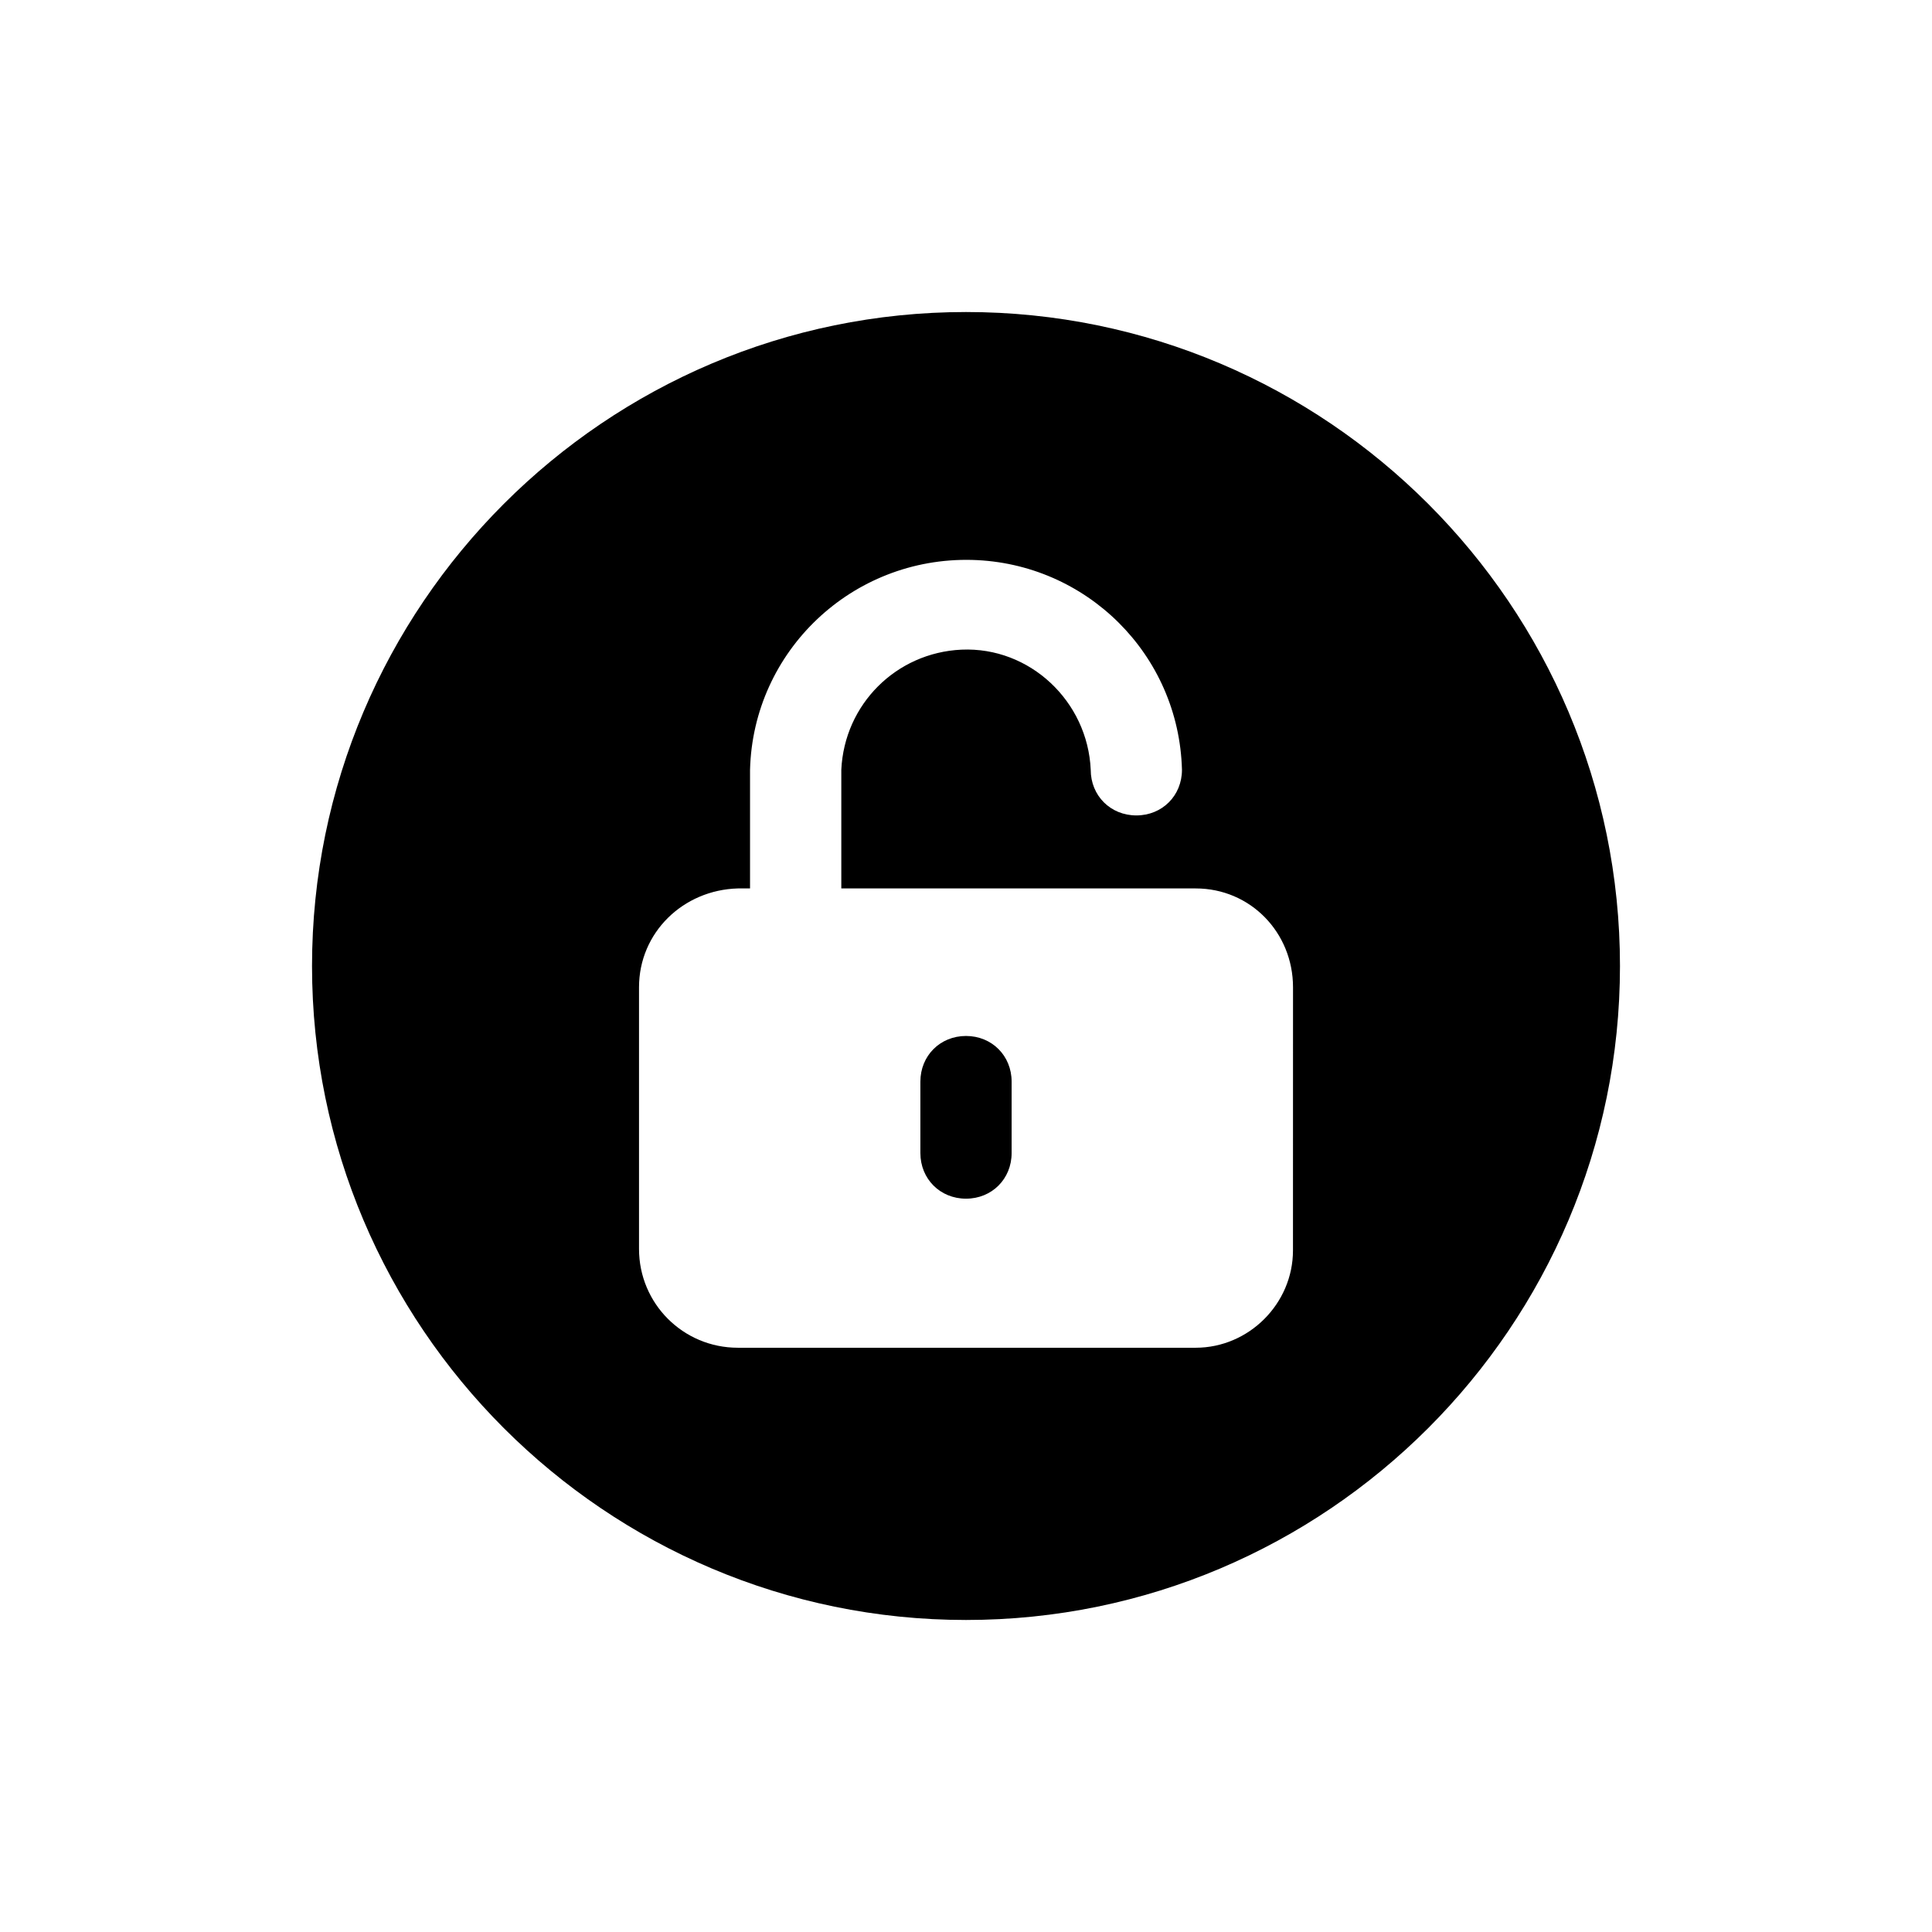
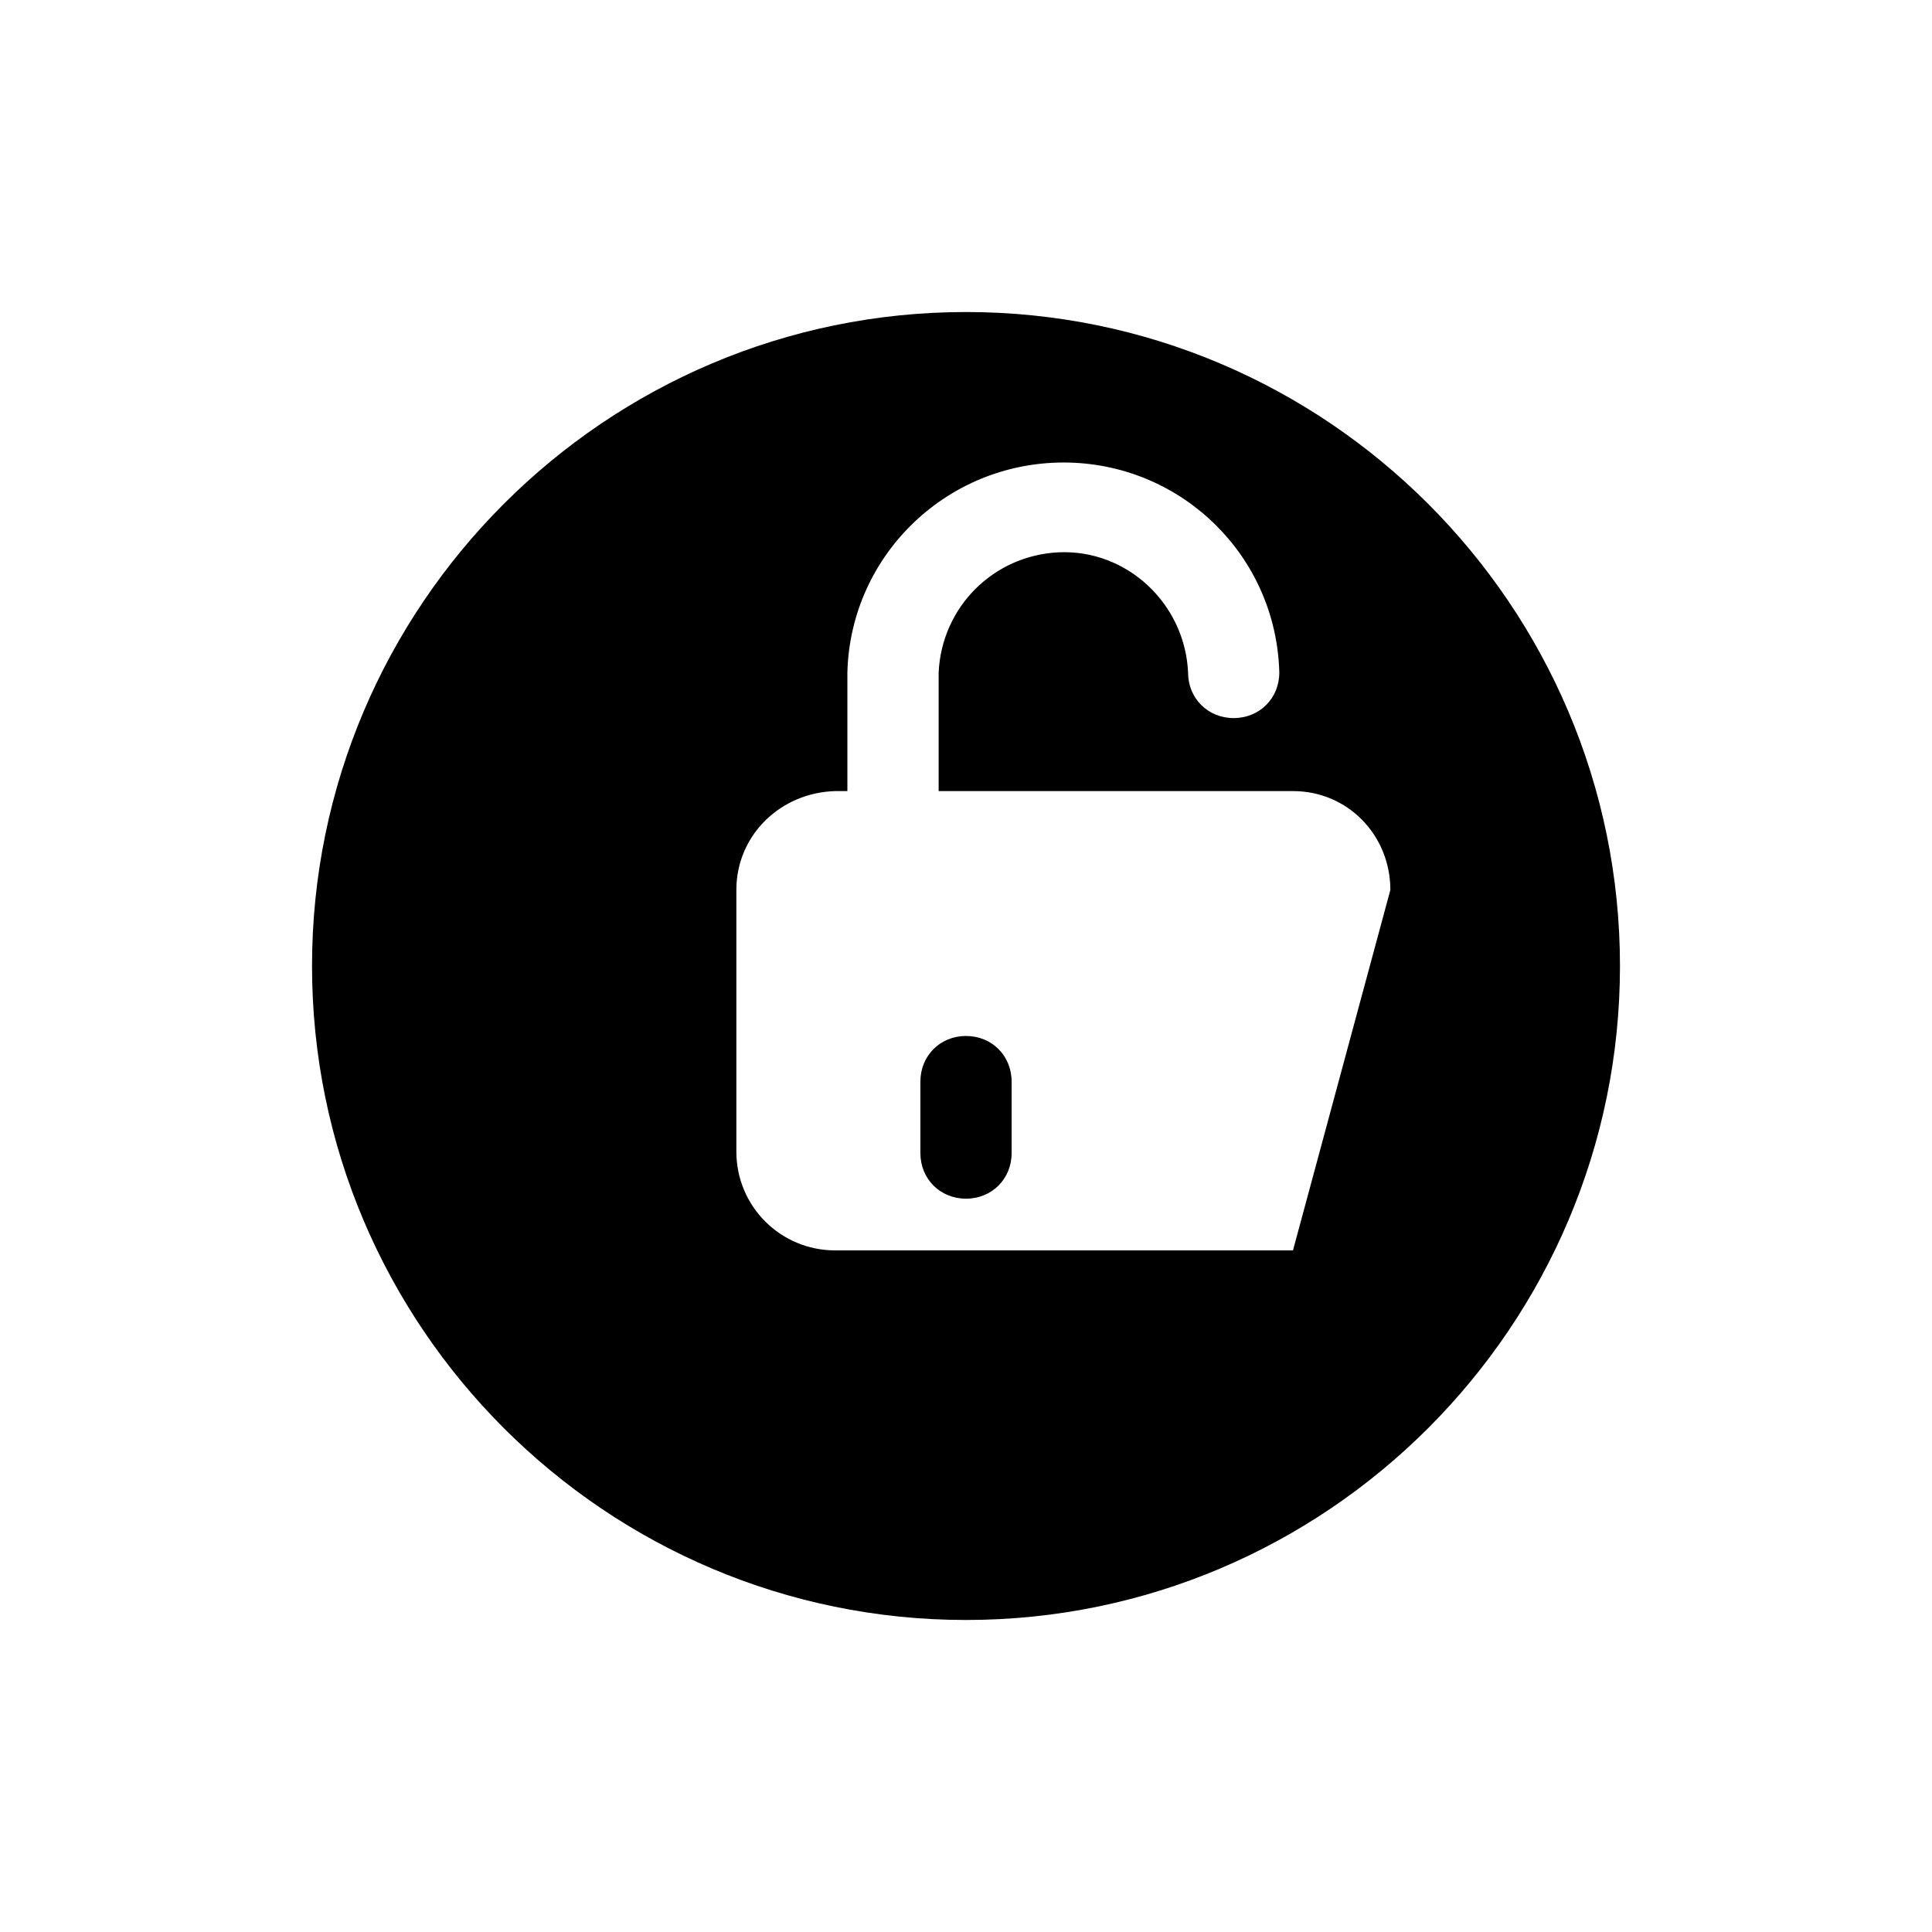
<svg xmlns="http://www.w3.org/2000/svg" fill="#000000" width="800px" height="800px" version="1.1" viewBox="144 144 512 512">
-   <path d="m400 226.69c-95.523 0-173.31 77.789-173.31 173.31 0 95.523 77.789 173.31 173.31 173.31 95.523 0 173.31-77.789 173.31-173.31 0-95.52-77.789-173.31-173.31-173.31zm86.652 248.68c0 14.105-11.688 25.797-25.797 25.797h-121.31c-14.508 0-26.199-11.688-26.199-26.199v-69.324c0-14.508 11.688-25.797 26.199-26.199h3.223v-31.438c0.805-31.438 27.004-56.426 58.844-55.621 30.23 0.809 54.816 24.992 55.621 55.621 0 6.852-5.238 12.09-12.09 12.09s-12.09-5.238-12.09-12.09c-0.805-18.137-16.121-32.648-34.258-31.84-17.332 0.805-31.035 14.508-31.84 31.84v31.438h93.91c14.508 0 25.797 11.688 25.797 26.199zm-74.562-44.738v18.941c0 6.852-5.238 12.09-12.09 12.09s-12.09-5.238-12.09-12.09v-18.941c0-6.852 5.238-12.09 12.09-12.09s12.09 5.238 12.09 12.09z" />
+   <path d="m400 226.69c-95.523 0-173.31 77.789-173.31 173.31 0 95.523 77.789 173.31 173.31 173.31 95.523 0 173.31-77.789 173.31-173.31 0-95.52-77.789-173.31-173.31-173.31zm86.652 248.68h-121.31c-14.508 0-26.199-11.688-26.199-26.199v-69.324c0-14.508 11.688-25.797 26.199-26.199h3.223v-31.438c0.805-31.438 27.004-56.426 58.844-55.621 30.23 0.809 54.816 24.992 55.621 55.621 0 6.852-5.238 12.09-12.09 12.09s-12.09-5.238-12.09-12.09c-0.805-18.137-16.121-32.648-34.258-31.84-17.332 0.805-31.035 14.508-31.84 31.84v31.438h93.91c14.508 0 25.797 11.688 25.797 26.199zm-74.562-44.738v18.941c0 6.852-5.238 12.09-12.09 12.09s-12.09-5.238-12.09-12.09v-18.941c0-6.852 5.238-12.09 12.09-12.09s12.09 5.238 12.09 12.09z" />
</svg>